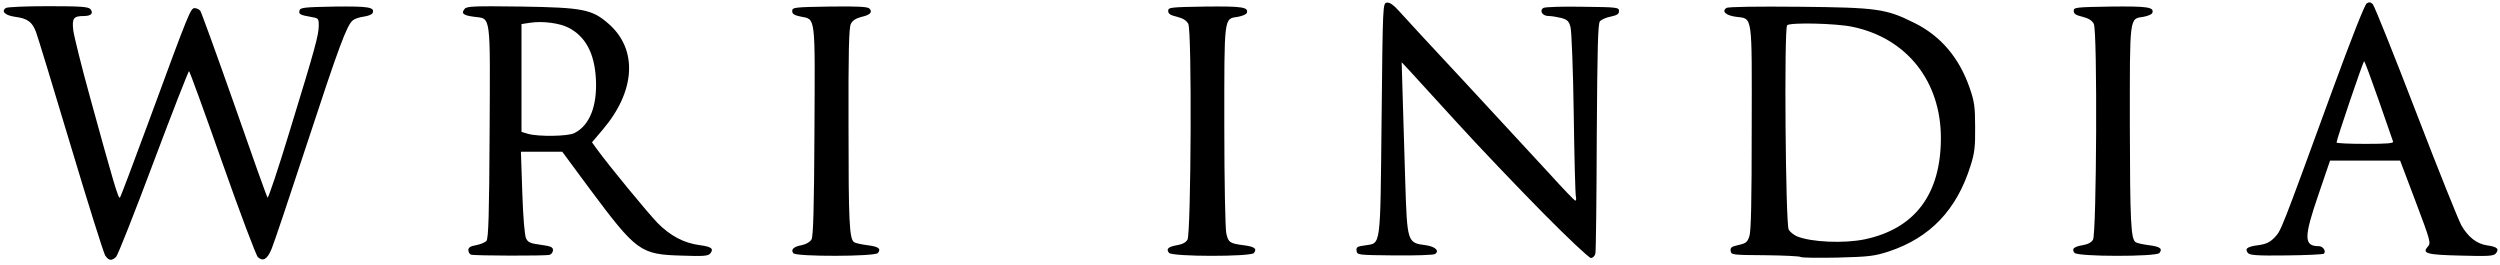
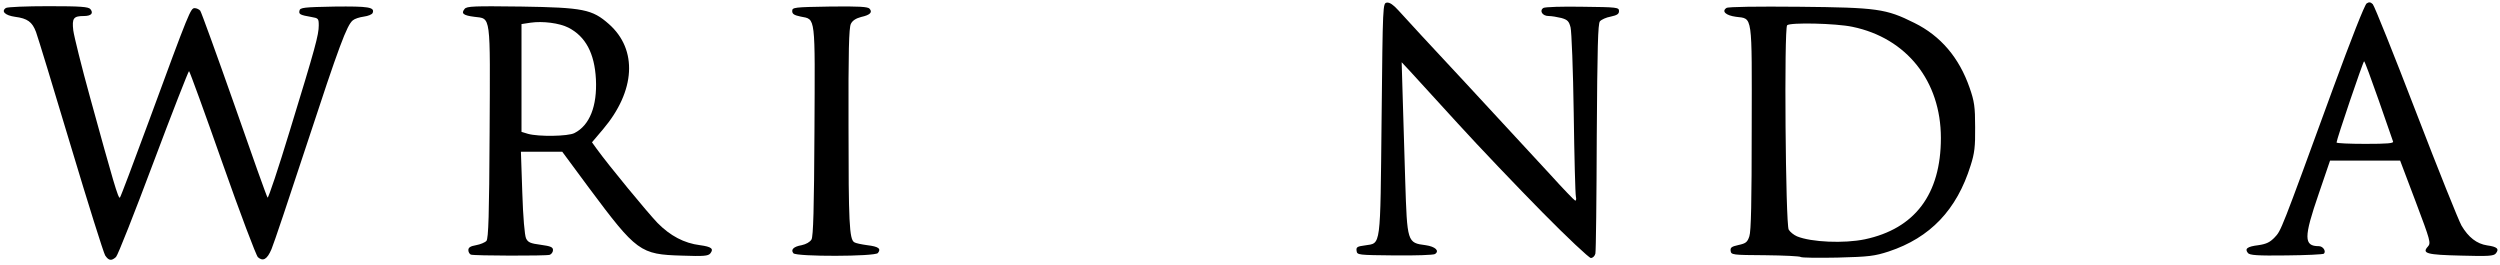
<svg xmlns="http://www.w3.org/2000/svg" width="226" height="24" viewBox="0 0 226 24" fill="none">
  <g id="Group">
    <path id="Vector" d="M9.507 23.091C9.364 22.86 7.958 18.396 6.392 13.168C4.826 7.939 3.42 3.333 3.26 2.906C2.922 1.981 2.477 1.661 1.356 1.519C0.466 1.394 0.075 1.021 0.538 0.719C0.68 0.63 2.406 0.559 4.364 0.559C7.282 0.559 7.994 0.612 8.172 0.825C8.475 1.199 8.243 1.448 7.585 1.448C6.642 1.448 6.499 1.643 6.624 2.746C6.695 3.28 7.371 6.018 8.154 8.846C10.219 16.351 10.699 18.023 10.841 17.863C10.913 17.791 12.069 14.715 13.422 11.051C17.141 0.932 17.23 0.736 17.604 0.736C17.764 0.736 17.995 0.843 18.102 0.968C18.191 1.074 19.579 4.898 21.181 9.451C22.765 14.003 24.117 17.791 24.188 17.863C24.26 17.934 25.167 15.213 26.199 11.816C28.513 4.275 28.815 3.155 28.815 2.301C28.815 1.679 28.78 1.643 28.157 1.537C27.125 1.359 27 1.288 27.071 0.968C27.125 0.683 27.445 0.648 30.221 0.594C33.318 0.559 33.887 0.648 33.691 1.163C33.638 1.306 33.282 1.448 32.891 1.501C32.499 1.554 32.054 1.697 31.894 1.839C31.36 2.266 30.648 4.169 27.765 12.954C26.181 17.774 24.74 22.077 24.544 22.522C24.153 23.447 23.779 23.66 23.316 23.251C23.156 23.109 21.697 19.25 20.095 14.697C18.494 10.144 17.141 6.427 17.088 6.427C17.034 6.427 15.575 10.144 13.867 14.697C12.158 19.25 10.646 23.091 10.486 23.233C10.076 23.607 9.827 23.571 9.507 23.091Z" fill="black" />
    <path id="Vector_2" d="M139.417 19.178C137.175 16.902 133.723 13.291 131.765 11.14C129.808 8.988 127.868 6.871 127.459 6.427L126.711 5.627L126.8 8.65C126.853 10.322 126.96 13.754 127.031 16.315C127.209 21.917 127.209 21.952 128.882 22.166C129.754 22.29 130.164 22.681 129.719 22.966C129.576 23.055 127.957 23.108 126.088 23.09C122.76 23.055 122.689 23.055 122.636 22.681C122.582 22.344 122.689 22.272 123.401 22.183C124.86 21.952 124.771 22.575 124.896 10.73C125.003 0.309 125.003 0.291 125.376 0.238C125.626 0.202 125.964 0.434 126.426 0.949C126.8 1.376 129.558 4.364 132.566 7.583C135.556 10.819 138.955 14.501 140.129 15.763C141.286 17.044 142.318 18.111 142.389 18.129C142.478 18.164 142.514 18.004 142.461 17.773C142.407 17.56 142.318 14.163 142.265 10.25C142.211 6.338 142.069 2.834 141.98 2.479C141.838 1.927 141.713 1.785 141.144 1.625C140.788 1.536 140.254 1.447 139.987 1.447C139.435 1.447 139.133 0.967 139.524 0.718C139.667 0.629 141.25 0.576 143.066 0.611C146.215 0.647 146.358 0.665 146.358 1.003C146.358 1.269 146.18 1.376 145.61 1.501C145.201 1.572 144.774 1.767 144.632 1.927C144.454 2.159 144.4 4.204 144.347 12.367C144.329 17.951 144.276 22.699 144.222 22.93C144.169 23.144 143.991 23.322 143.813 23.322C143.653 23.322 141.678 21.472 139.417 19.178Z" fill="black" />
    <path id="Vector_3" d="M162.785 23.232C162.714 23.161 161.272 23.09 159.582 23.072C156.592 23.055 156.503 23.037 156.449 22.681C156.414 22.379 156.521 22.29 157.161 22.148C157.82 22.005 157.962 21.899 158.14 21.365C158.3 20.92 158.354 18.182 158.354 11.584C158.371 1.127 158.46 1.714 156.93 1.518C156.005 1.393 155.613 1.02 156.076 0.718C156.218 0.611 158.888 0.575 162.642 0.611C169.707 0.682 170.49 0.789 173.053 2.069C175.438 3.243 177.111 5.217 178.054 7.938C178.481 9.165 178.552 9.645 178.552 11.495C178.57 13.255 178.499 13.86 178.143 14.963C176.897 18.964 174.495 21.489 170.74 22.734C169.476 23.143 168.978 23.215 166.113 23.286C164.351 23.321 162.856 23.303 162.785 23.232ZM168.586 21.632C173.106 20.672 175.456 17.559 175.456 12.473C175.456 7.333 172.359 3.439 167.465 2.425C165.97 2.105 161.824 2.016 161.557 2.283C161.272 2.567 161.415 20.28 161.699 20.76C161.824 20.974 162.162 21.241 162.447 21.365C163.746 21.899 166.718 22.023 168.586 21.632Z" fill="black" />
    <path id="Vector_4" d="M42.57 23.019C42.446 22.965 42.339 22.788 42.339 22.61C42.339 22.378 42.517 22.254 43.033 22.165C43.425 22.094 43.852 21.916 43.976 21.774C44.154 21.543 44.225 19.48 44.261 11.975C44.314 1.126 44.403 1.713 42.873 1.518C41.876 1.393 41.663 1.215 42.001 0.806C42.197 0.557 42.873 0.54 47.126 0.593C52.732 0.682 53.533 0.842 55.045 2.176C57.661 4.488 57.448 8.222 54.511 11.69L53.515 12.864L53.924 13.433C55.028 14.963 58.551 19.231 59.441 20.155C60.58 21.311 61.843 21.987 63.285 22.165C64.317 22.307 64.548 22.485 64.21 22.912C64.014 23.143 63.605 23.179 61.648 23.108C57.875 23.001 57.555 22.77 53.248 16.99L50.828 13.718H48.959H47.091L47.215 17.399C47.286 19.657 47.429 21.258 47.553 21.543C47.731 21.916 47.945 22.005 48.888 22.13C49.795 22.254 49.991 22.343 49.991 22.61C49.991 22.788 49.849 22.983 49.689 23.037C49.315 23.143 42.873 23.125 42.57 23.019ZM51.931 12.028C53.301 11.335 53.995 9.592 53.871 7.155C53.746 4.826 52.945 3.296 51.379 2.496C50.579 2.087 49.066 1.891 47.963 2.051L47.144 2.176V7.049V11.921L47.731 12.099C48.674 12.366 51.362 12.33 51.931 12.028Z" fill="black" />
    <path id="Vector_5" d="M71.723 22.894C71.456 22.574 71.741 22.289 72.47 22.165C72.88 22.076 73.218 21.88 73.36 21.649C73.52 21.364 73.592 18.875 73.627 11.868C73.68 1.286 73.752 1.766 72.381 1.499C71.794 1.375 71.616 1.268 71.616 1.001C71.616 0.664 71.776 0.646 75.015 0.592C77.649 0.557 78.468 0.61 78.61 0.788C78.895 1.108 78.663 1.357 77.845 1.535C77.382 1.659 77.062 1.855 76.919 2.157C76.742 2.495 76.688 4.665 76.706 11.405C76.706 20.066 76.777 21.631 77.222 21.898C77.347 21.987 77.88 22.093 78.397 22.165C79.429 22.289 79.678 22.485 79.358 22.876C79.091 23.196 71.99 23.214 71.723 22.894Z" fill="black" />
-     <path id="Vector_6" d="M105.677 22.858C105.392 22.503 105.605 22.307 106.406 22.165C106.869 22.094 107.207 21.916 107.349 21.667C107.67 21.08 107.759 2.78 107.421 2.158C107.261 1.855 106.958 1.66 106.406 1.518C105.801 1.375 105.605 1.251 105.605 0.984C105.605 0.664 105.783 0.646 108.969 0.593C112.332 0.557 112.902 0.646 112.706 1.18C112.653 1.304 112.297 1.446 111.923 1.518C110.624 1.713 110.677 1.34 110.677 11.406C110.677 16.349 110.766 20.707 110.855 21.08C111.033 21.916 111.176 22.005 112.386 22.165C113.418 22.289 113.667 22.485 113.347 22.876C113.062 23.214 105.961 23.214 105.677 22.858Z" fill="black" />
-     <path id="Vector_7" d="M187.536 22.858C187.251 22.503 187.465 22.307 188.266 22.165C188.728 22.094 189.067 21.916 189.209 21.667C189.529 21.08 189.618 2.78 189.28 2.158C189.12 1.855 188.817 1.66 188.266 1.518C187.661 1.375 187.465 1.251 187.465 0.984C187.465 0.664 187.643 0.646 190.828 0.593C194.192 0.557 194.761 0.646 194.565 1.18C194.512 1.304 194.156 1.446 193.782 1.518C192.483 1.713 192.537 1.34 192.537 11.317C192.555 20.066 192.626 21.631 193.071 21.898C193.195 21.987 193.729 22.094 194.245 22.165C195.277 22.289 195.526 22.485 195.206 22.876C194.921 23.214 187.821 23.214 187.536 22.858Z" fill="black" />
    <path id="Vector_8" d="M203.216 22.876C202.896 22.485 203.145 22.289 204.159 22.165C204.889 22.058 205.209 21.898 205.636 21.453C206.224 20.813 206.117 21.116 210.922 7.955C212.541 3.545 213.769 0.415 213.947 0.308C214.161 0.166 214.303 0.184 214.499 0.379C214.641 0.522 216.403 4.914 218.414 10.143C220.425 15.371 222.276 19.977 222.525 20.404C223.148 21.453 223.895 22.04 224.838 22.183C225.746 22.307 225.959 22.503 225.621 22.912C225.425 23.143 224.963 23.178 222.489 23.107C219.375 23.036 218.912 22.912 219.482 22.289C219.766 21.969 219.713 21.774 218.378 18.235L216.972 14.518H213.805H210.637L209.605 17.541C208.252 21.471 208.252 22.254 209.623 22.254C209.996 22.254 210.299 22.698 210.085 22.93C210.014 23.001 208.484 23.072 206.686 23.09C204.07 23.125 203.376 23.072 203.216 22.876ZM216.332 12.793C216.296 12.668 215.709 10.979 215.033 9.058C214.356 7.12 213.769 5.537 213.716 5.537C213.627 5.537 211.224 12.615 211.224 12.882C211.224 12.953 212.399 13.006 213.822 13.006C215.833 13.006 216.403 12.953 216.332 12.793Z" fill="black" />
  </g>
</svg>